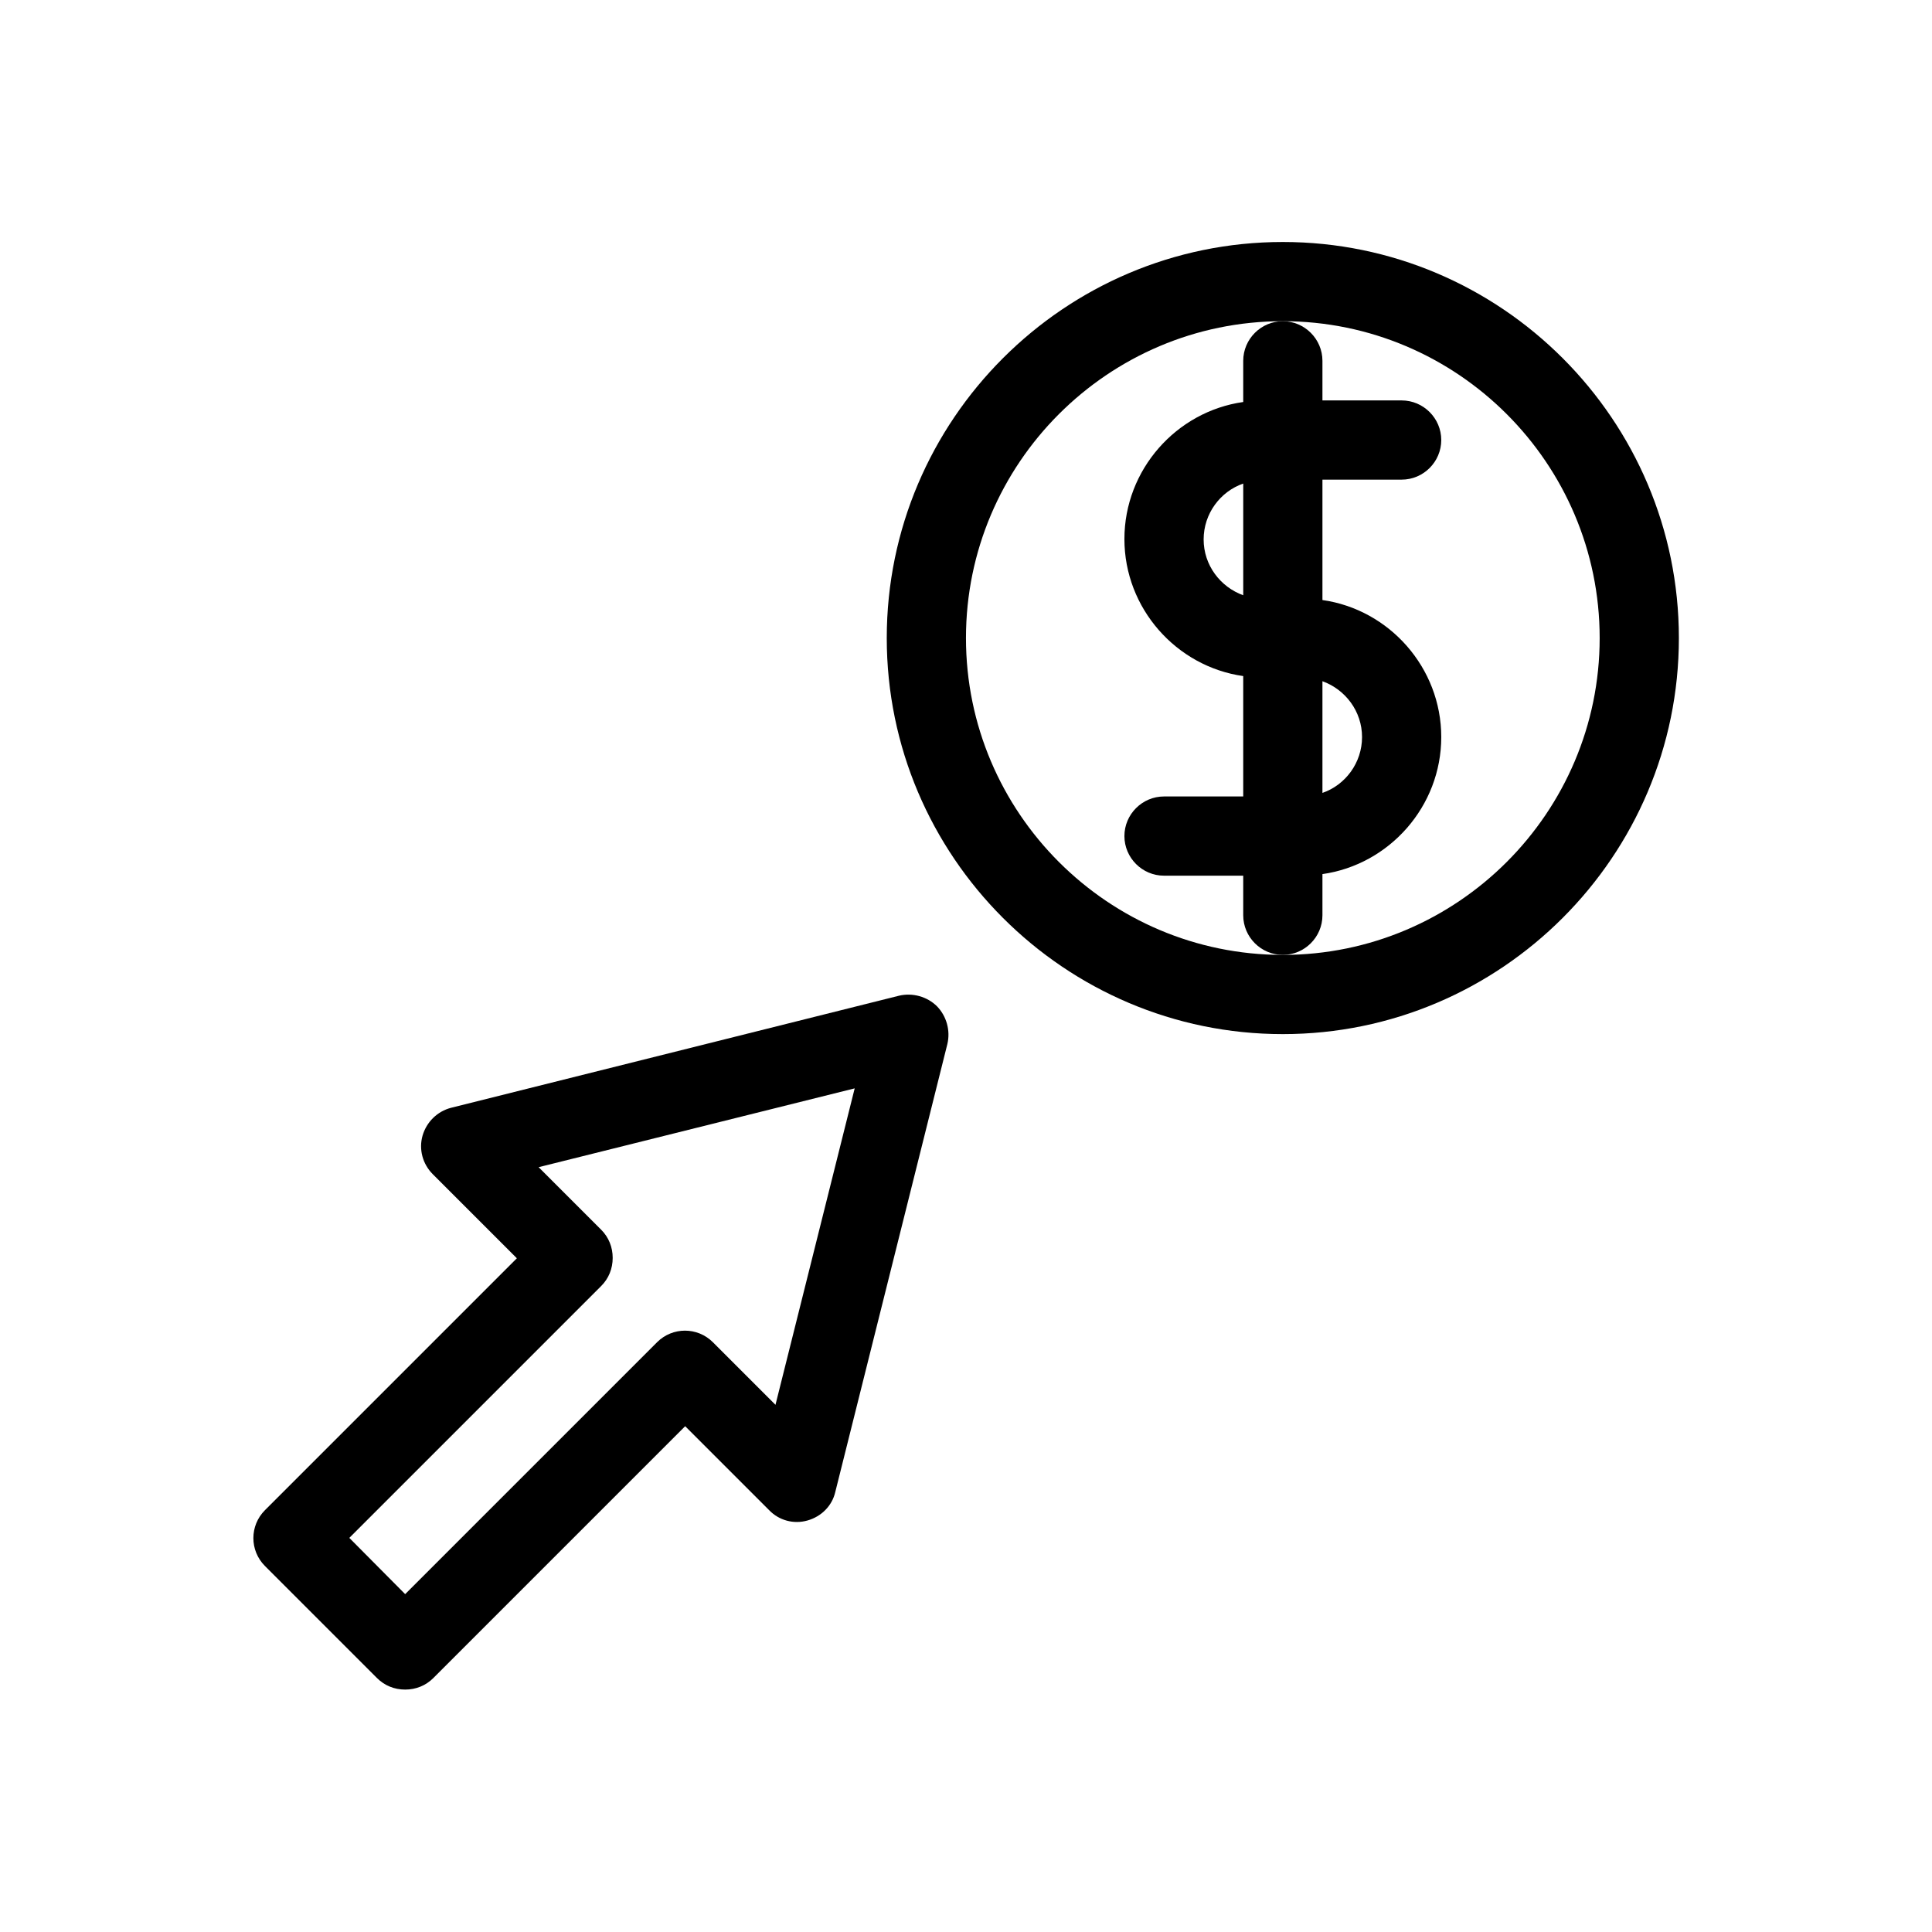
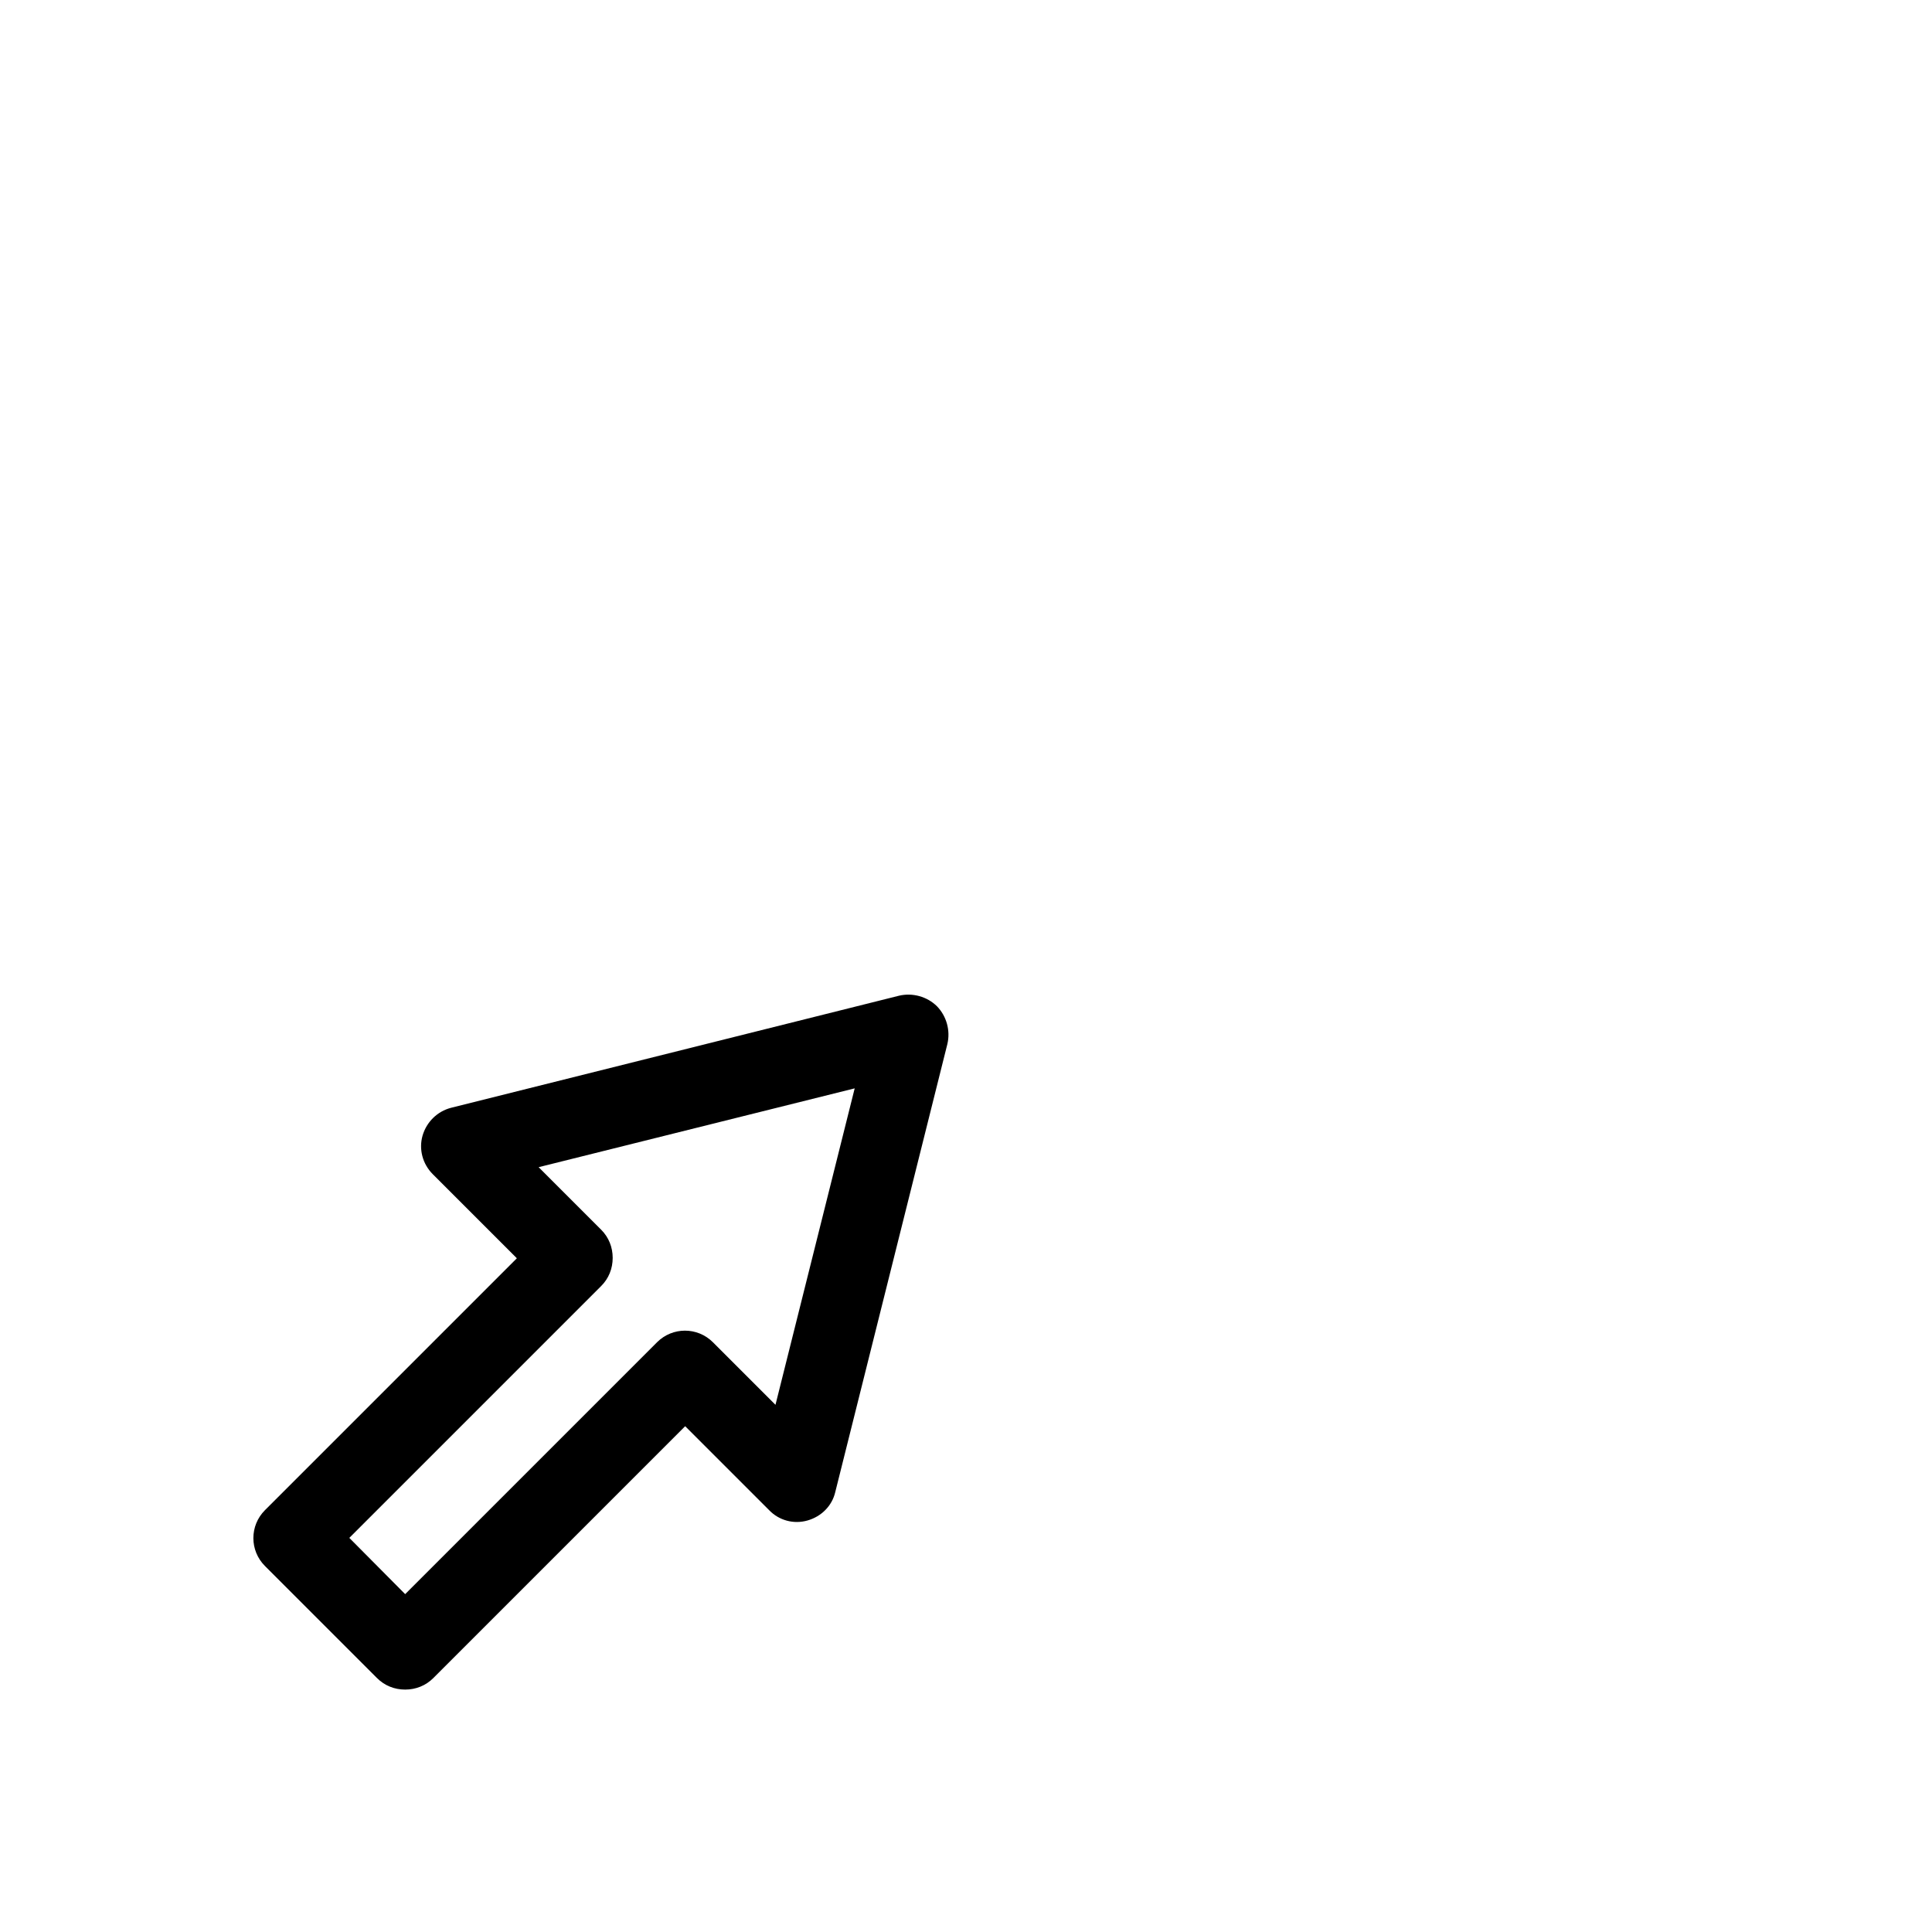
<svg xmlns="http://www.w3.org/2000/svg" fill="#000000" width="800px" height="800px" version="1.1" viewBox="144 144 512 512">
  <g>
-     <path d="m494.46 386.56v-10.914c17.738-2.519 31.488-17.949 31.488-36.316 0-18.367-13.75-33.797-31.488-36.316v-31.906h20.992c5.773 0 10.496-4.723 10.496-10.496 0-5.773-4.723-10.496-10.496-10.496h-20.992v-10.496c0-5.773-4.723-10.496-10.496-10.496-5.773 0-10.496 4.723-10.496 10.496v10.914c-17.738 2.519-31.488 17.949-31.488 36.316 0 18.367 13.75 33.797 31.488 36.316v31.906h-20.992c-5.773 0-10.496 4.723-10.496 10.496 0 5.773 4.723 10.496 10.496 10.496h20.992v10.496c0 5.773 4.723 10.496 10.496 10.496 5.773 0 10.496-4.723 10.496-10.496zm0-62.031c6.086 2.203 10.496 7.977 10.496 14.801s-4.41 12.699-10.496 14.801zm-20.988-22.777c-6.086-2.203-10.496-7.977-10.496-14.801s4.41-12.699 10.496-14.801z" />
-     <path d="m483.96 208.13c-57.832 0-104.96 47.129-104.96 104.96s47.129 104.96 104.96 104.96c57.832 0 104.96-47.129 104.96-104.96 0-57.836-47.125-104.96-104.96-104.96zm0 188.93c-46.289 0-83.969-37.68-83.969-83.969 0-46.289 37.68-83.969 83.969-83.969 46.289 0 83.969 37.68 83.969 83.969 0 46.289-37.68 83.969-83.969 83.969z" />
    <path d="m382.26 407.87-118.71 29.703c-3.672 0.945-6.508 3.777-7.559 7.348-1.051 3.672 0 7.559 2.731 10.285l22.25 22.25-66.754 66.754c-4.094 4.094-4.094 10.707 0 14.801l29.703 29.703c1.996 1.996 4.617 3.043 7.453 3.043 2.832 0 5.457-1.051 7.453-3.043l66.754-66.754 22.25 22.25c2.625 2.731 6.508 3.781 10.184 2.731 3.672-1.051 6.508-3.883 7.348-7.559l29.703-118.71c0.84-3.57-0.211-7.348-2.731-9.973-2.625-2.617-6.508-3.668-10.074-2.828zm-32.75 108.42-16.582-16.582c-4.094-4.094-10.707-4.094-14.801 0l-66.754 66.754-14.801-14.906 66.754-66.754c1.996-1.996 3.043-4.617 3.043-7.453 0-2.832-1.051-5.457-3.043-7.453l-16.582-16.582 83.758-20.887z" />
  </g>
</svg>